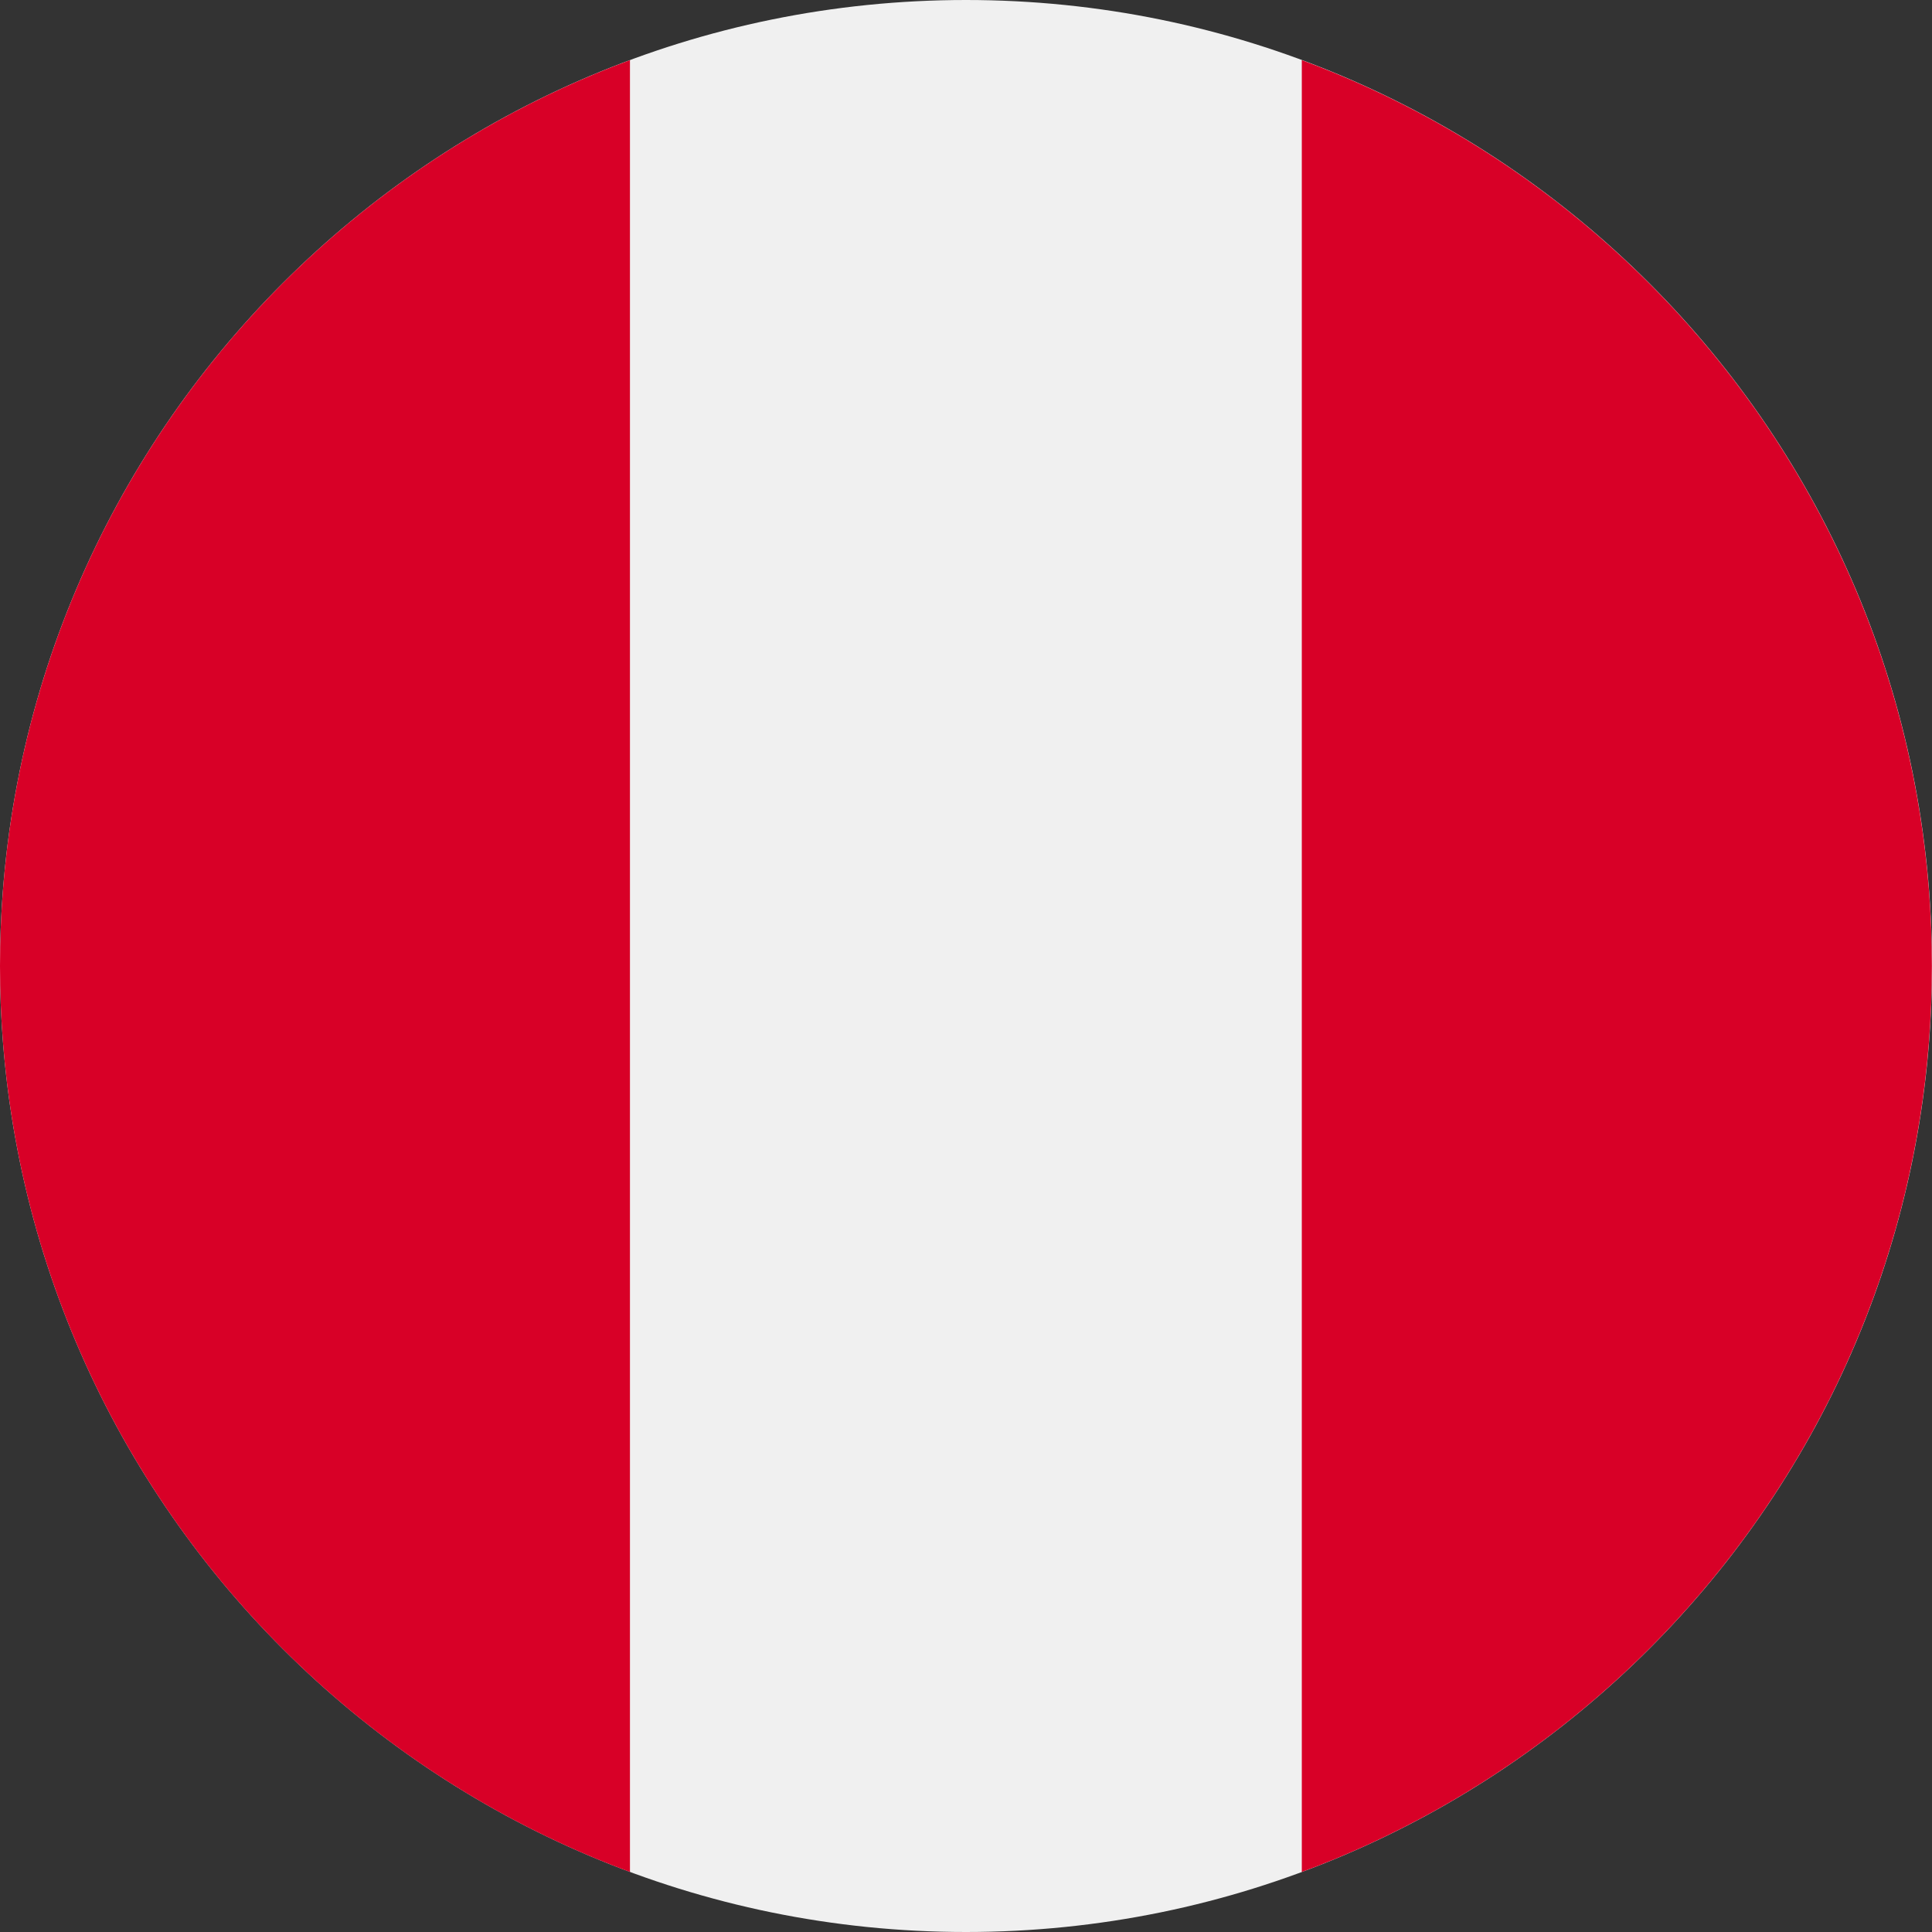
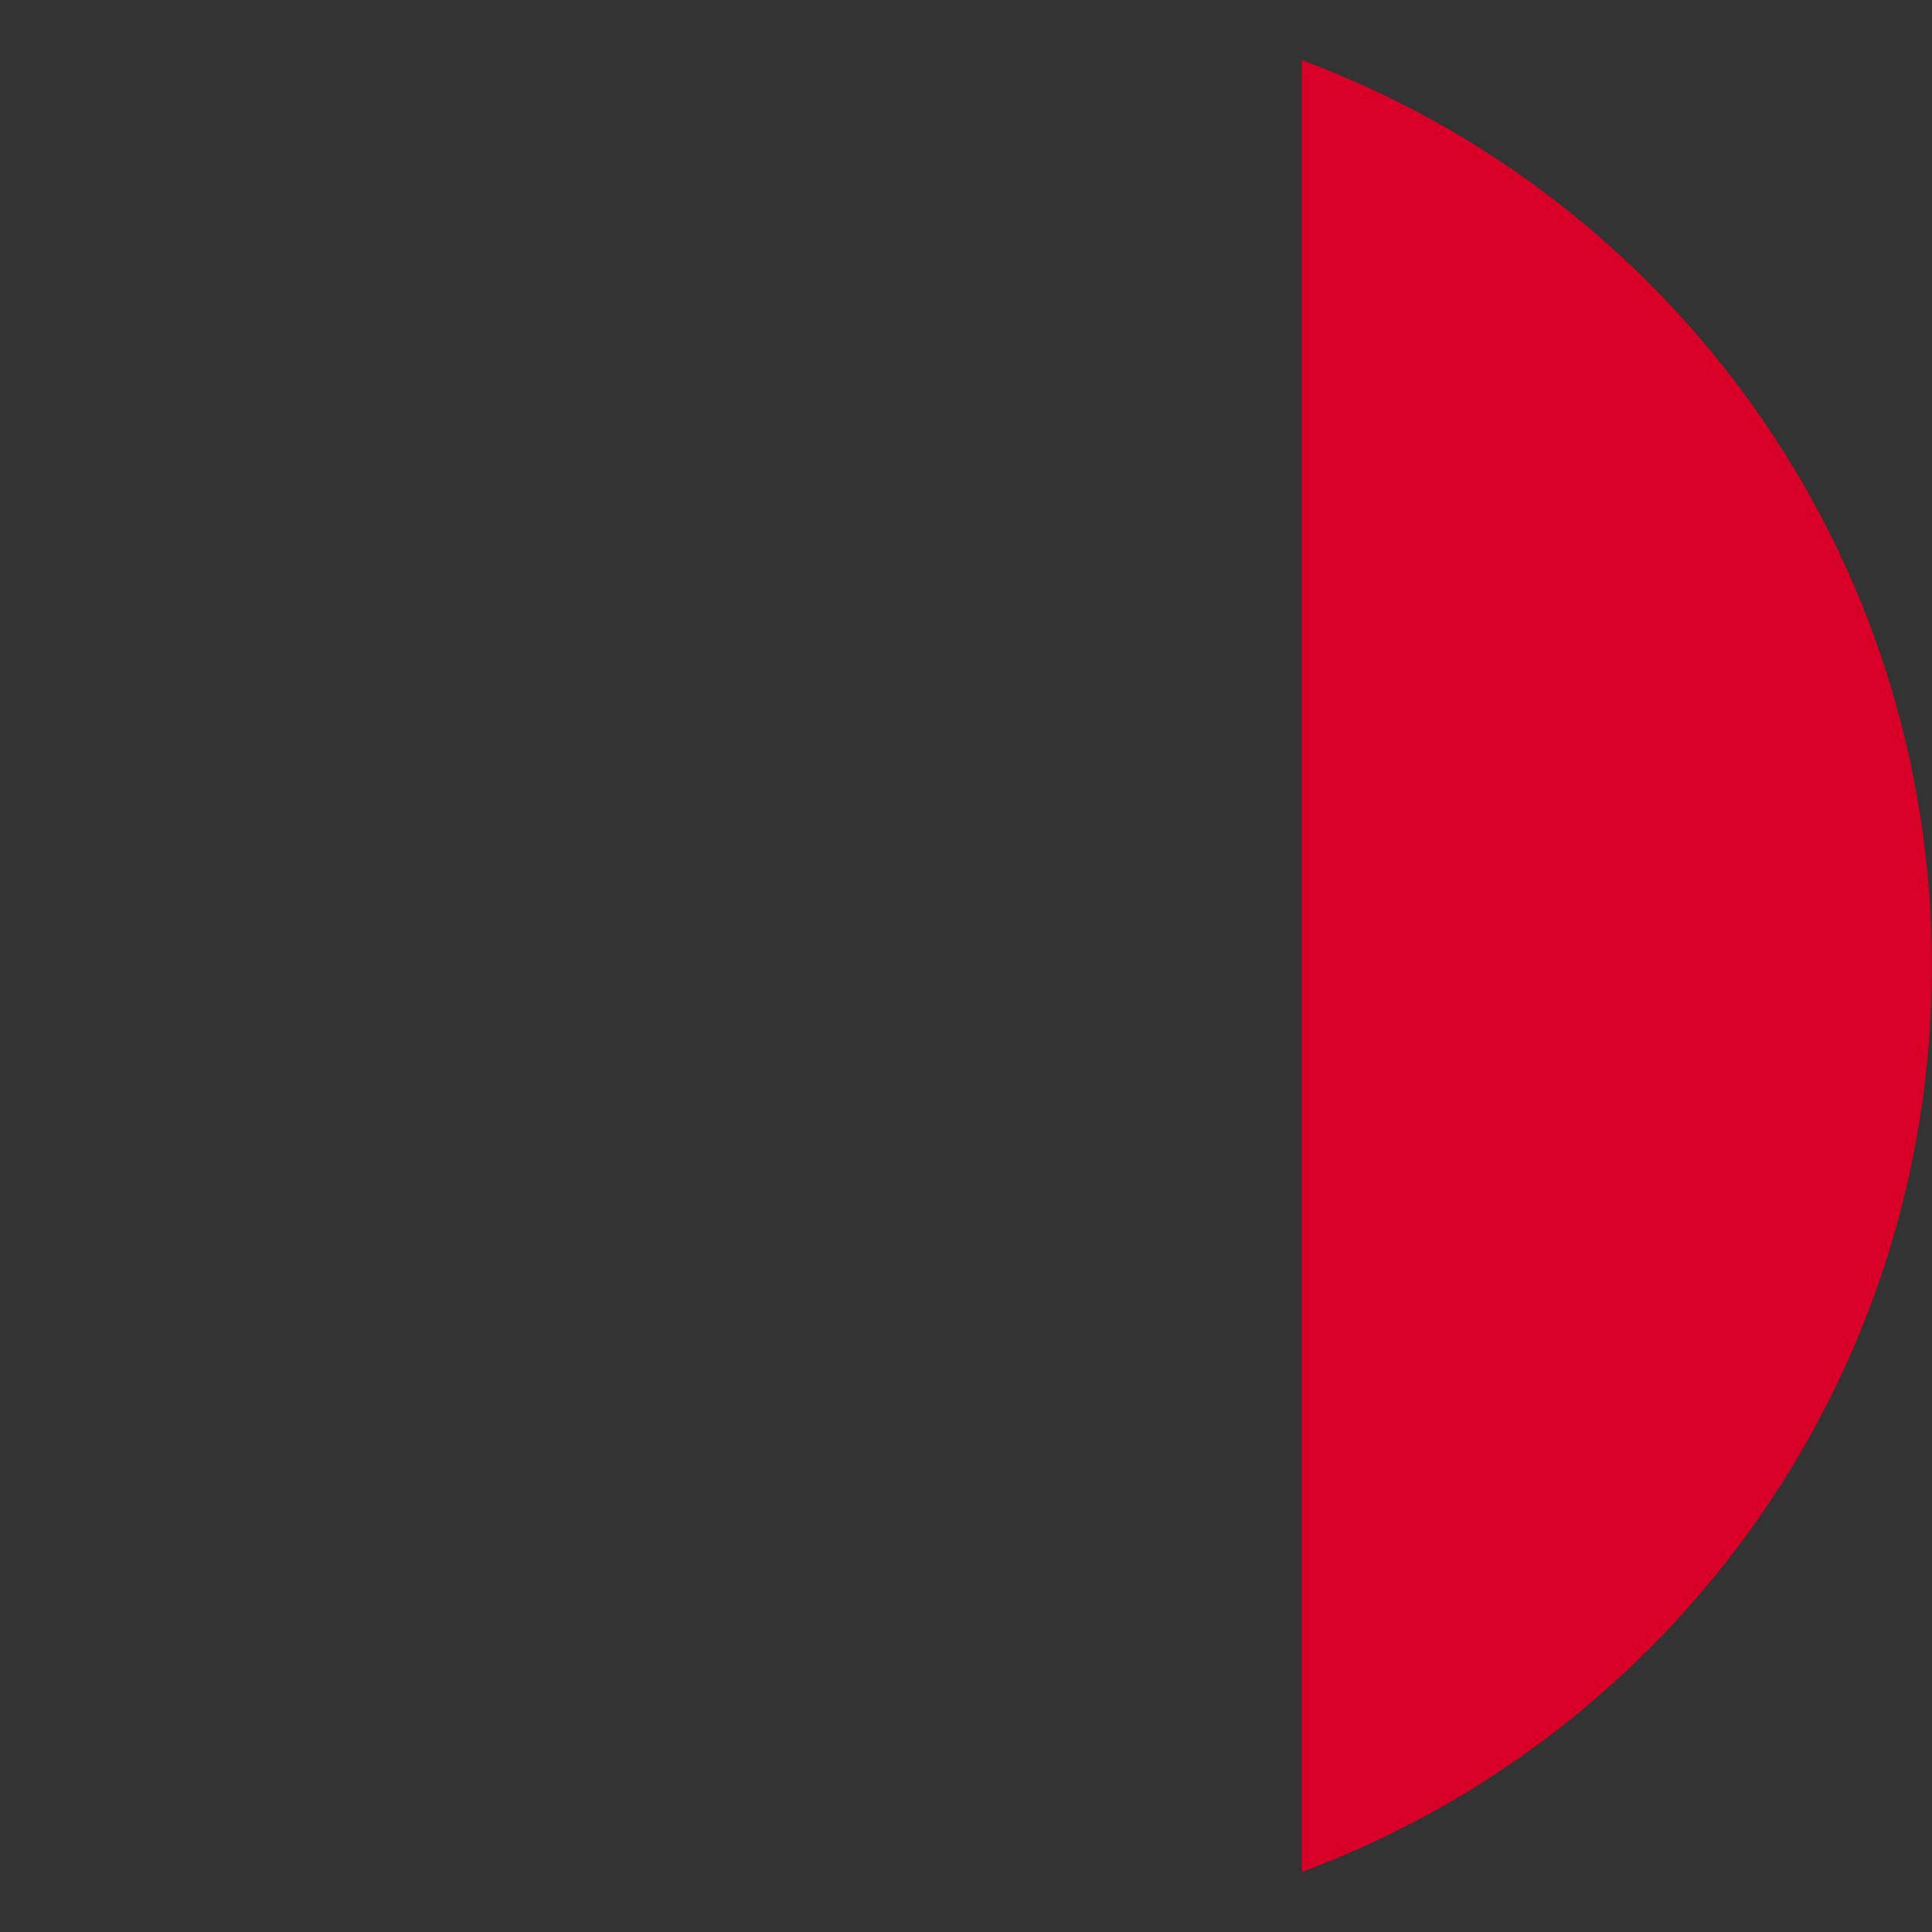
<svg xmlns="http://www.w3.org/2000/svg" width="16" height="16" viewBox="0 0 16 16" fill="none">
  <rect x="0" y="0" width="16" height="16" fill="#333333" stroke="none" />
  <g id="Group">
-     <path id="Vector" d="M8 16C12.418 16 16 12.418 16 8C16 3.582 12.418 0 8 0C3.582 0 0 3.582 0 8C0 12.418 3.582 16 8 16Z" fill="#F0F0F0" />
    <g id="Group_2">
      <path id="Vector_2" d="M15.999 8C15.999 4.561 13.828 1.628 10.781 0.498V15.503C13.828 14.373 15.999 11.44 15.999 8Z" fill="#D80027" />
-       <path id="Vector_3" d="M0 8C0 11.44 2.171 14.373 5.217 15.503V0.498C2.171 1.628 0 4.561 0 8Z" fill="#D80027" />
    </g>
  </g>
</svg>